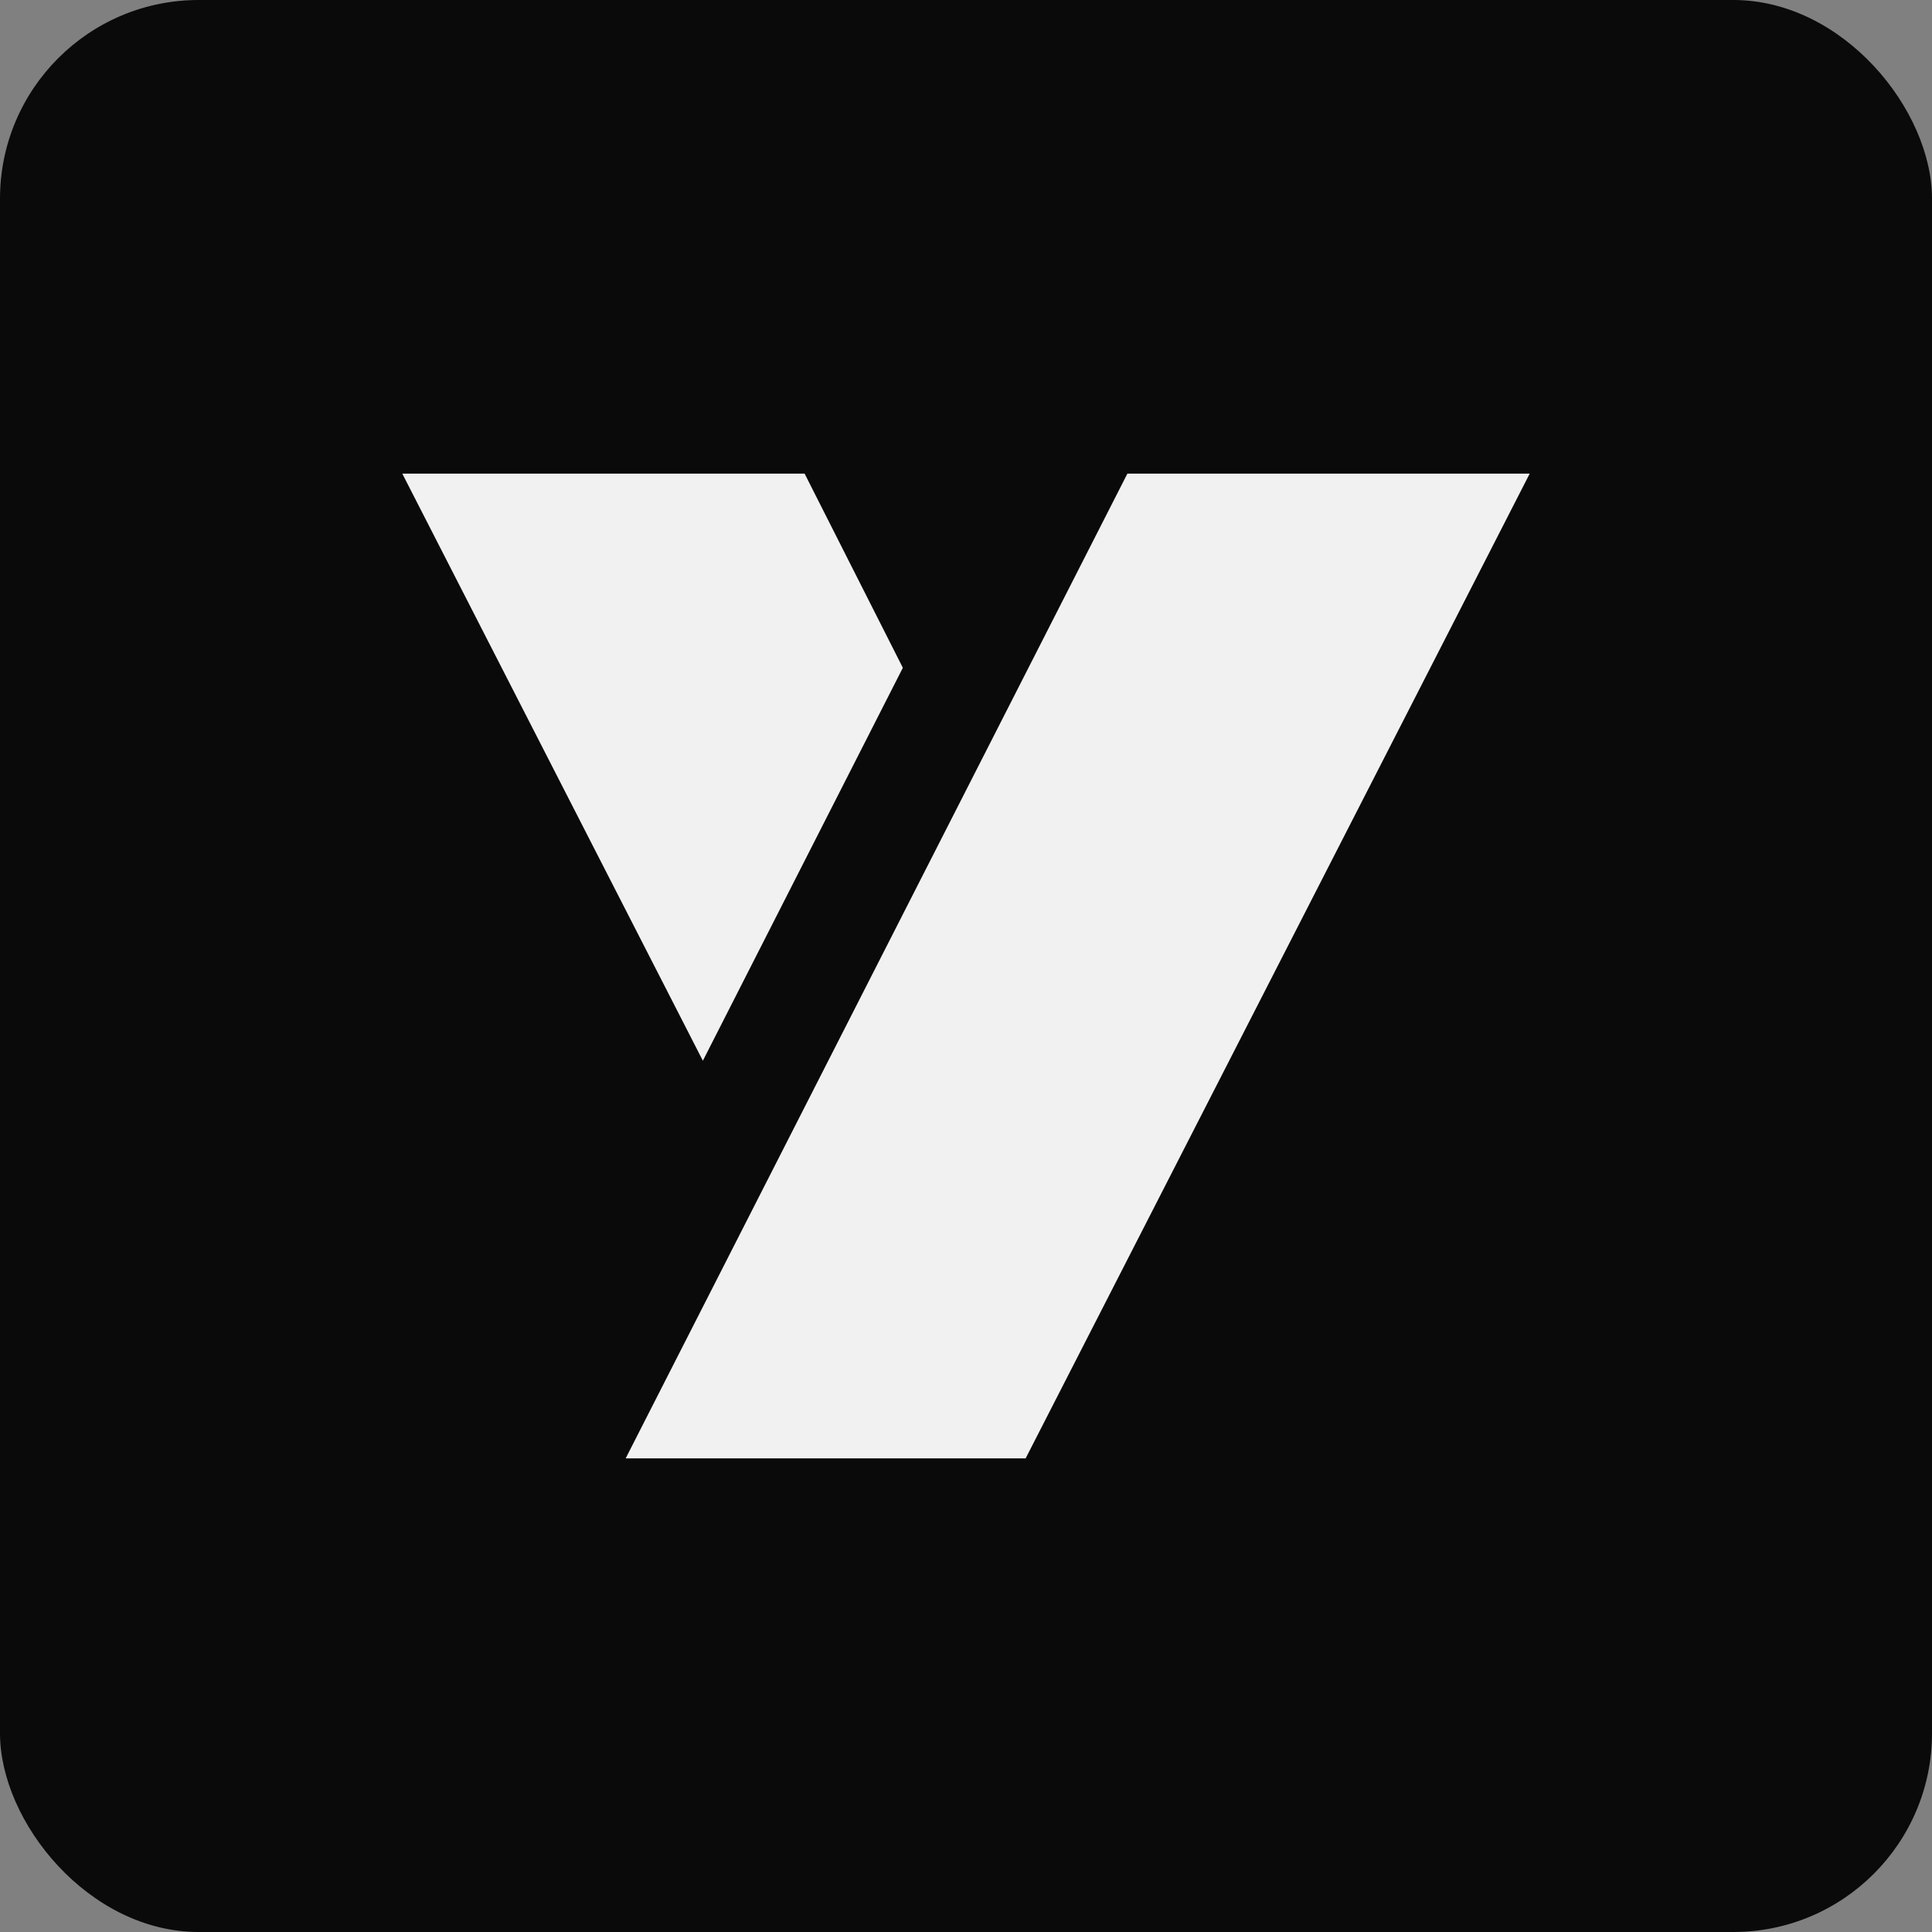
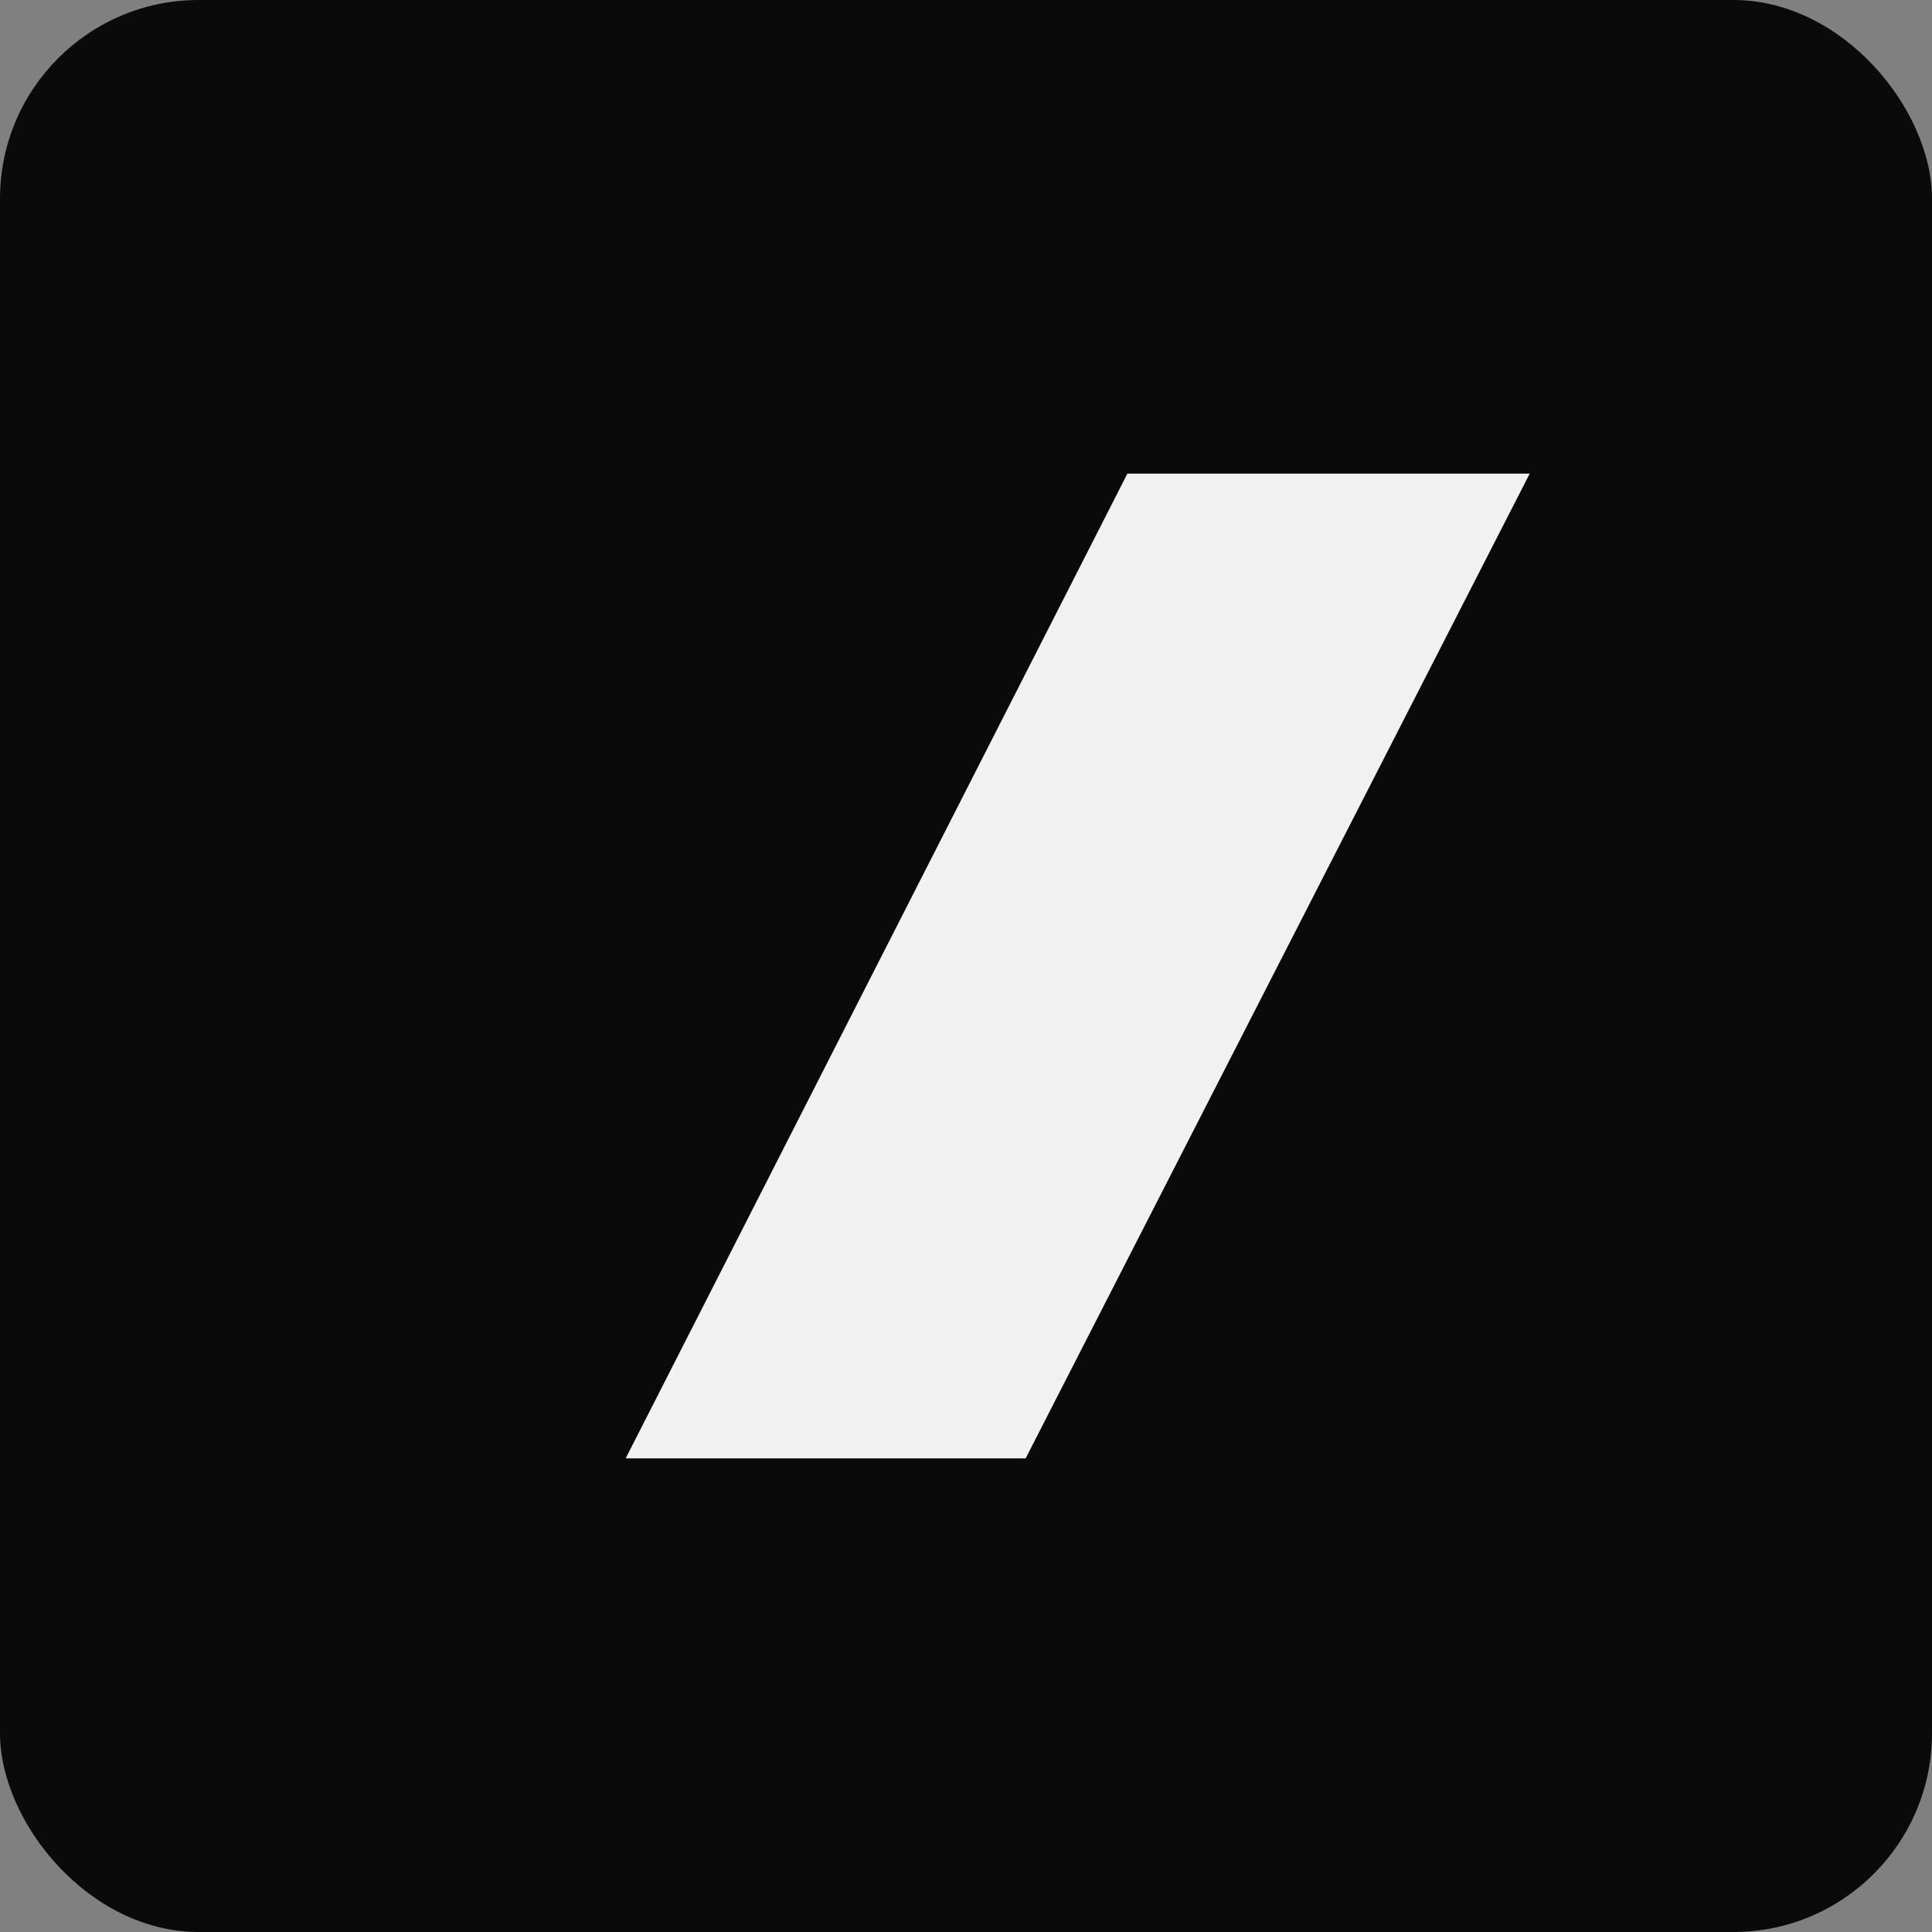
<svg xmlns="http://www.w3.org/2000/svg" id="Layer_2" data-name="Layer 2" viewBox="0 0 1542.57 1542.57">
  <rect x="0" y="0" width="1542.57" height="1542.57" fill="#808080" stroke="none" />
  <defs>
    <style>
      .cls-1 {
        fill: #0a0a0a;
      }

      .cls-1, .cls-2 {
        stroke-width: 0px;
      }

      .cls-2 {
        fill: #f1f1f1;
      }
    </style>
  </defs>
  <g id="Layer_1-2" data-name="Layer 1">
    <g>
      <rect class="cls-1" width="1542.57" height="1542.57" rx="158.65" ry="158.65" />
      <g>
        <polygon class="cls-2" points="900.14 378.17 499.56 1164.4 818.91 1164.4 1221.36 378.17 900.14 378.17" />
-         <polygon class="cls-2" points="720.86 533.18 642.43 378.17 321.21 378.17 561.19 846.92 720.86 533.18" />
      </g>
    </g>
  </g>
</svg>